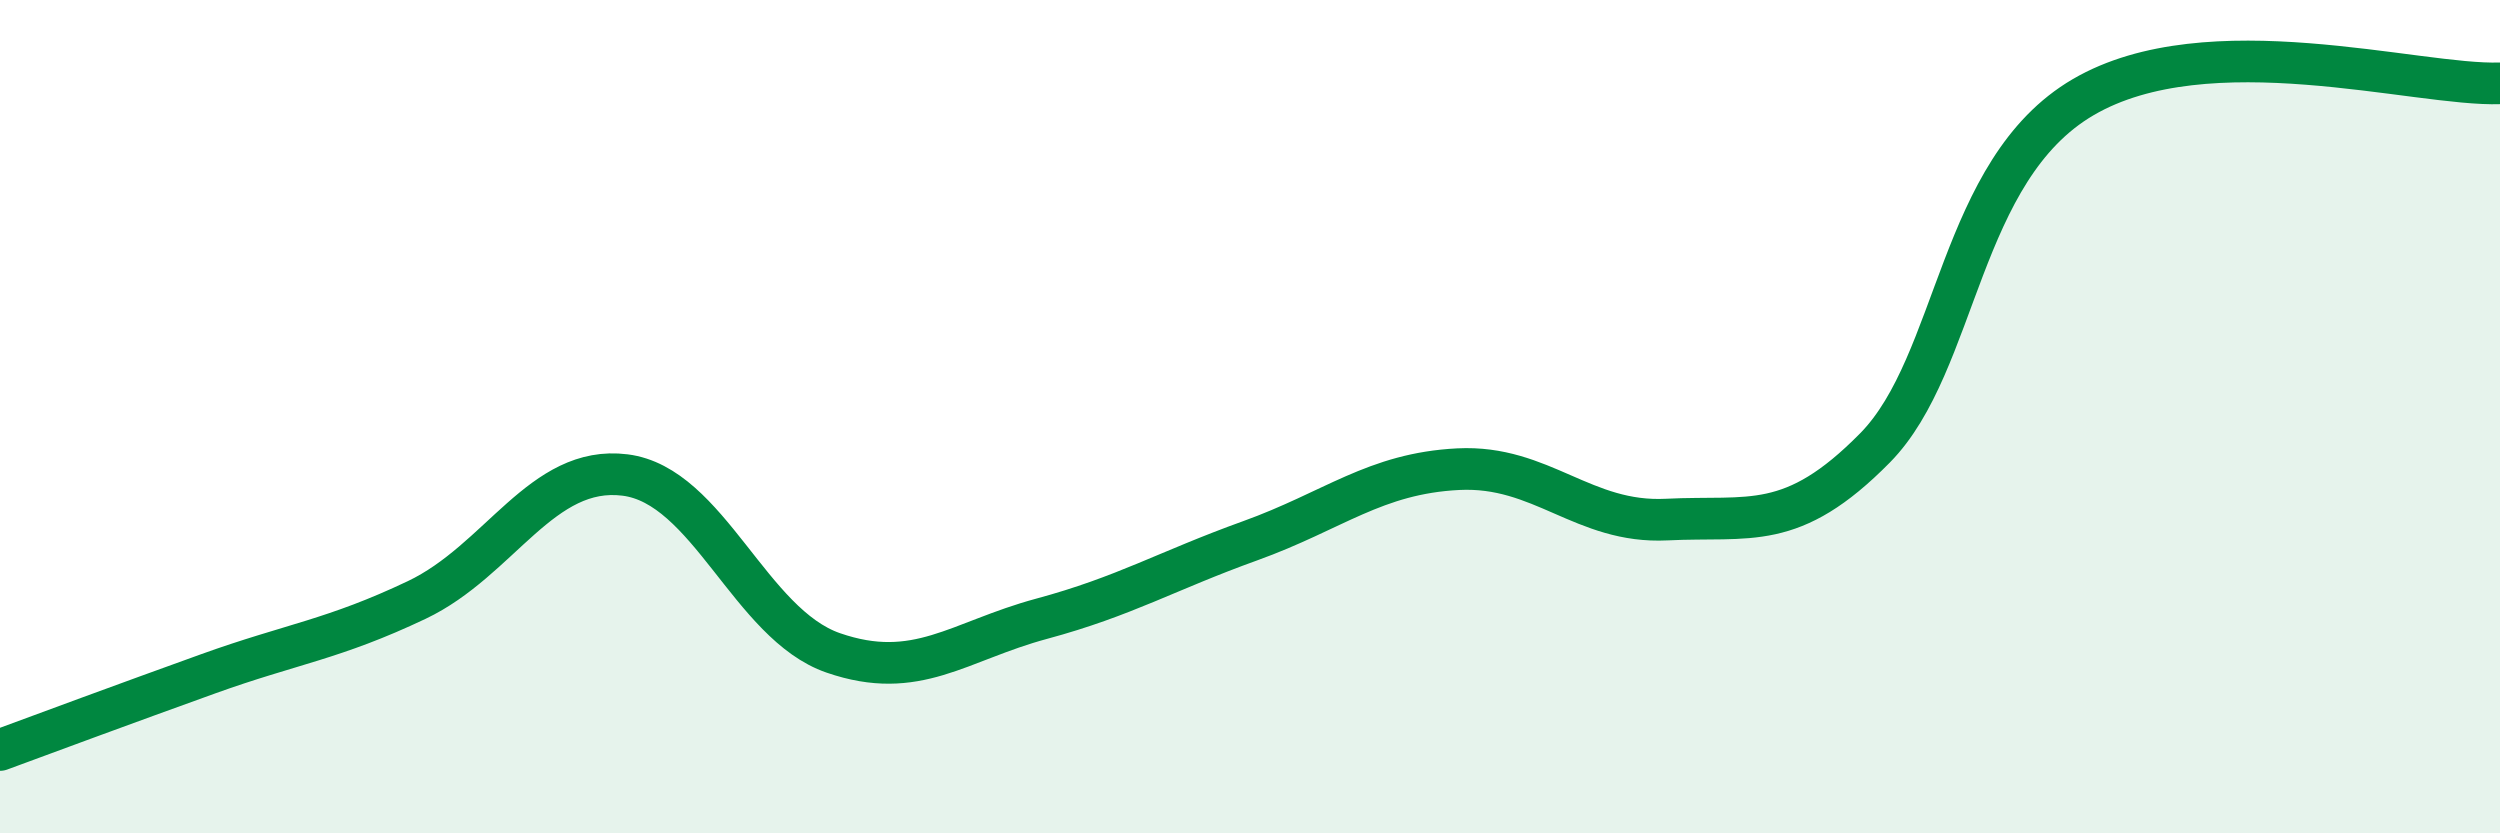
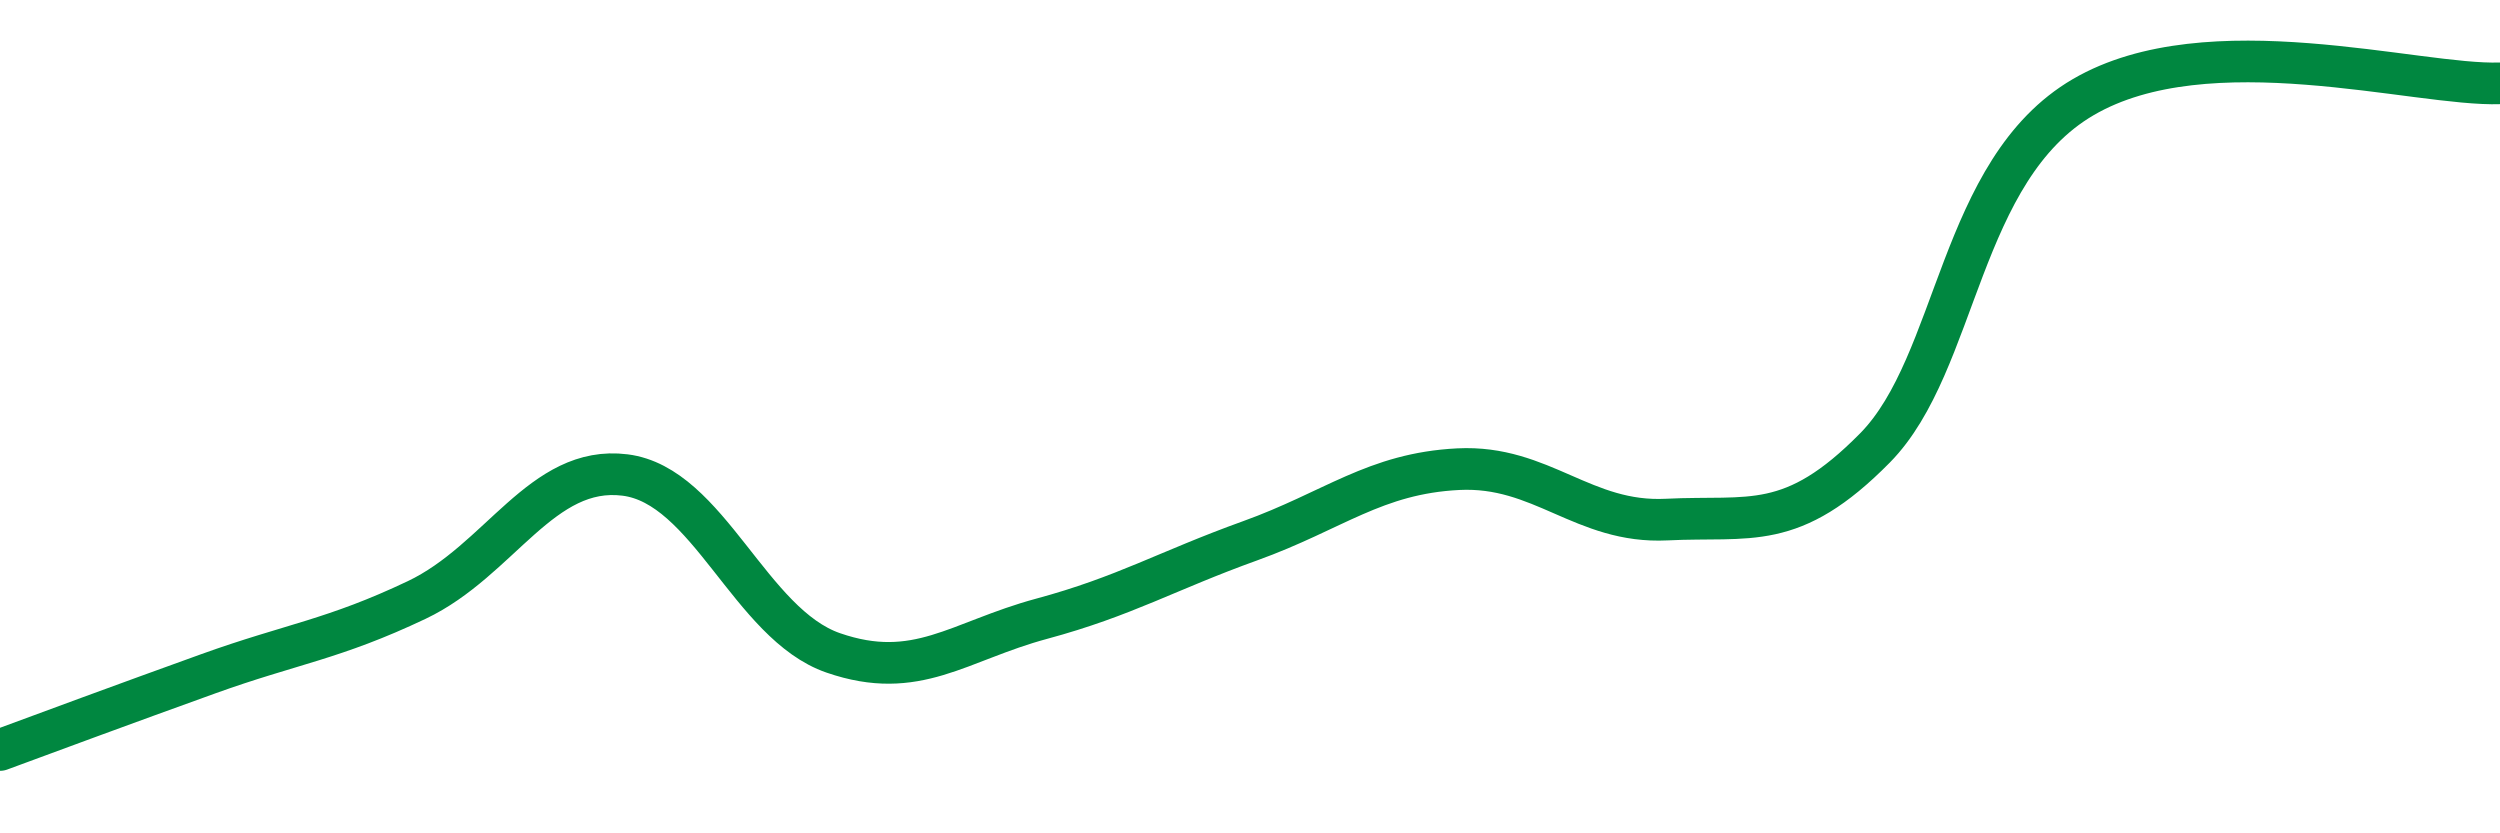
<svg xmlns="http://www.w3.org/2000/svg" width="60" height="20" viewBox="0 0 60 20">
-   <path d="M 0,18 C 1,17.63 3,16.89 5,16.17 C 7,15.45 8,15.35 10,14.4 C 12,13.45 13,11.15 15,11.4 C 17,11.65 18,14.98 20,15.67 C 22,16.36 23,15.39 25,14.85 C 27,14.31 28,13.7 30,12.98 C 32,12.26 33,11.36 35,11.26 C 37,11.16 38,12.57 40,12.47 C 42,12.37 43,12.78 45,10.75 C 47,8.72 47,4.08 50,2.33 C 53,0.58 58,2.07 60,2L60 20L0 20Z" fill="#008740" opacity="0.1" stroke-linecap="round" stroke-linejoin="round" />
  <path d="M 0,18 C 1,17.63 3,16.89 5,16.17 C 7,15.45 8,15.35 10,14.4 C 12,13.45 13,11.15 15,11.4 C 17,11.65 18,14.98 20,15.67 C 22,16.36 23,15.39 25,14.85 C 27,14.31 28,13.7 30,12.98 C 32,12.26 33,11.36 35,11.26 C 37,11.16 38,12.57 40,12.47 C 42,12.37 43,12.78 45,10.75 C 47,8.72 47,4.08 50,2.33 C 53,0.58 58,2.07 60,2" stroke="#008740" stroke-width="1" fill="none" stroke-linecap="round" stroke-linejoin="round" />
</svg>